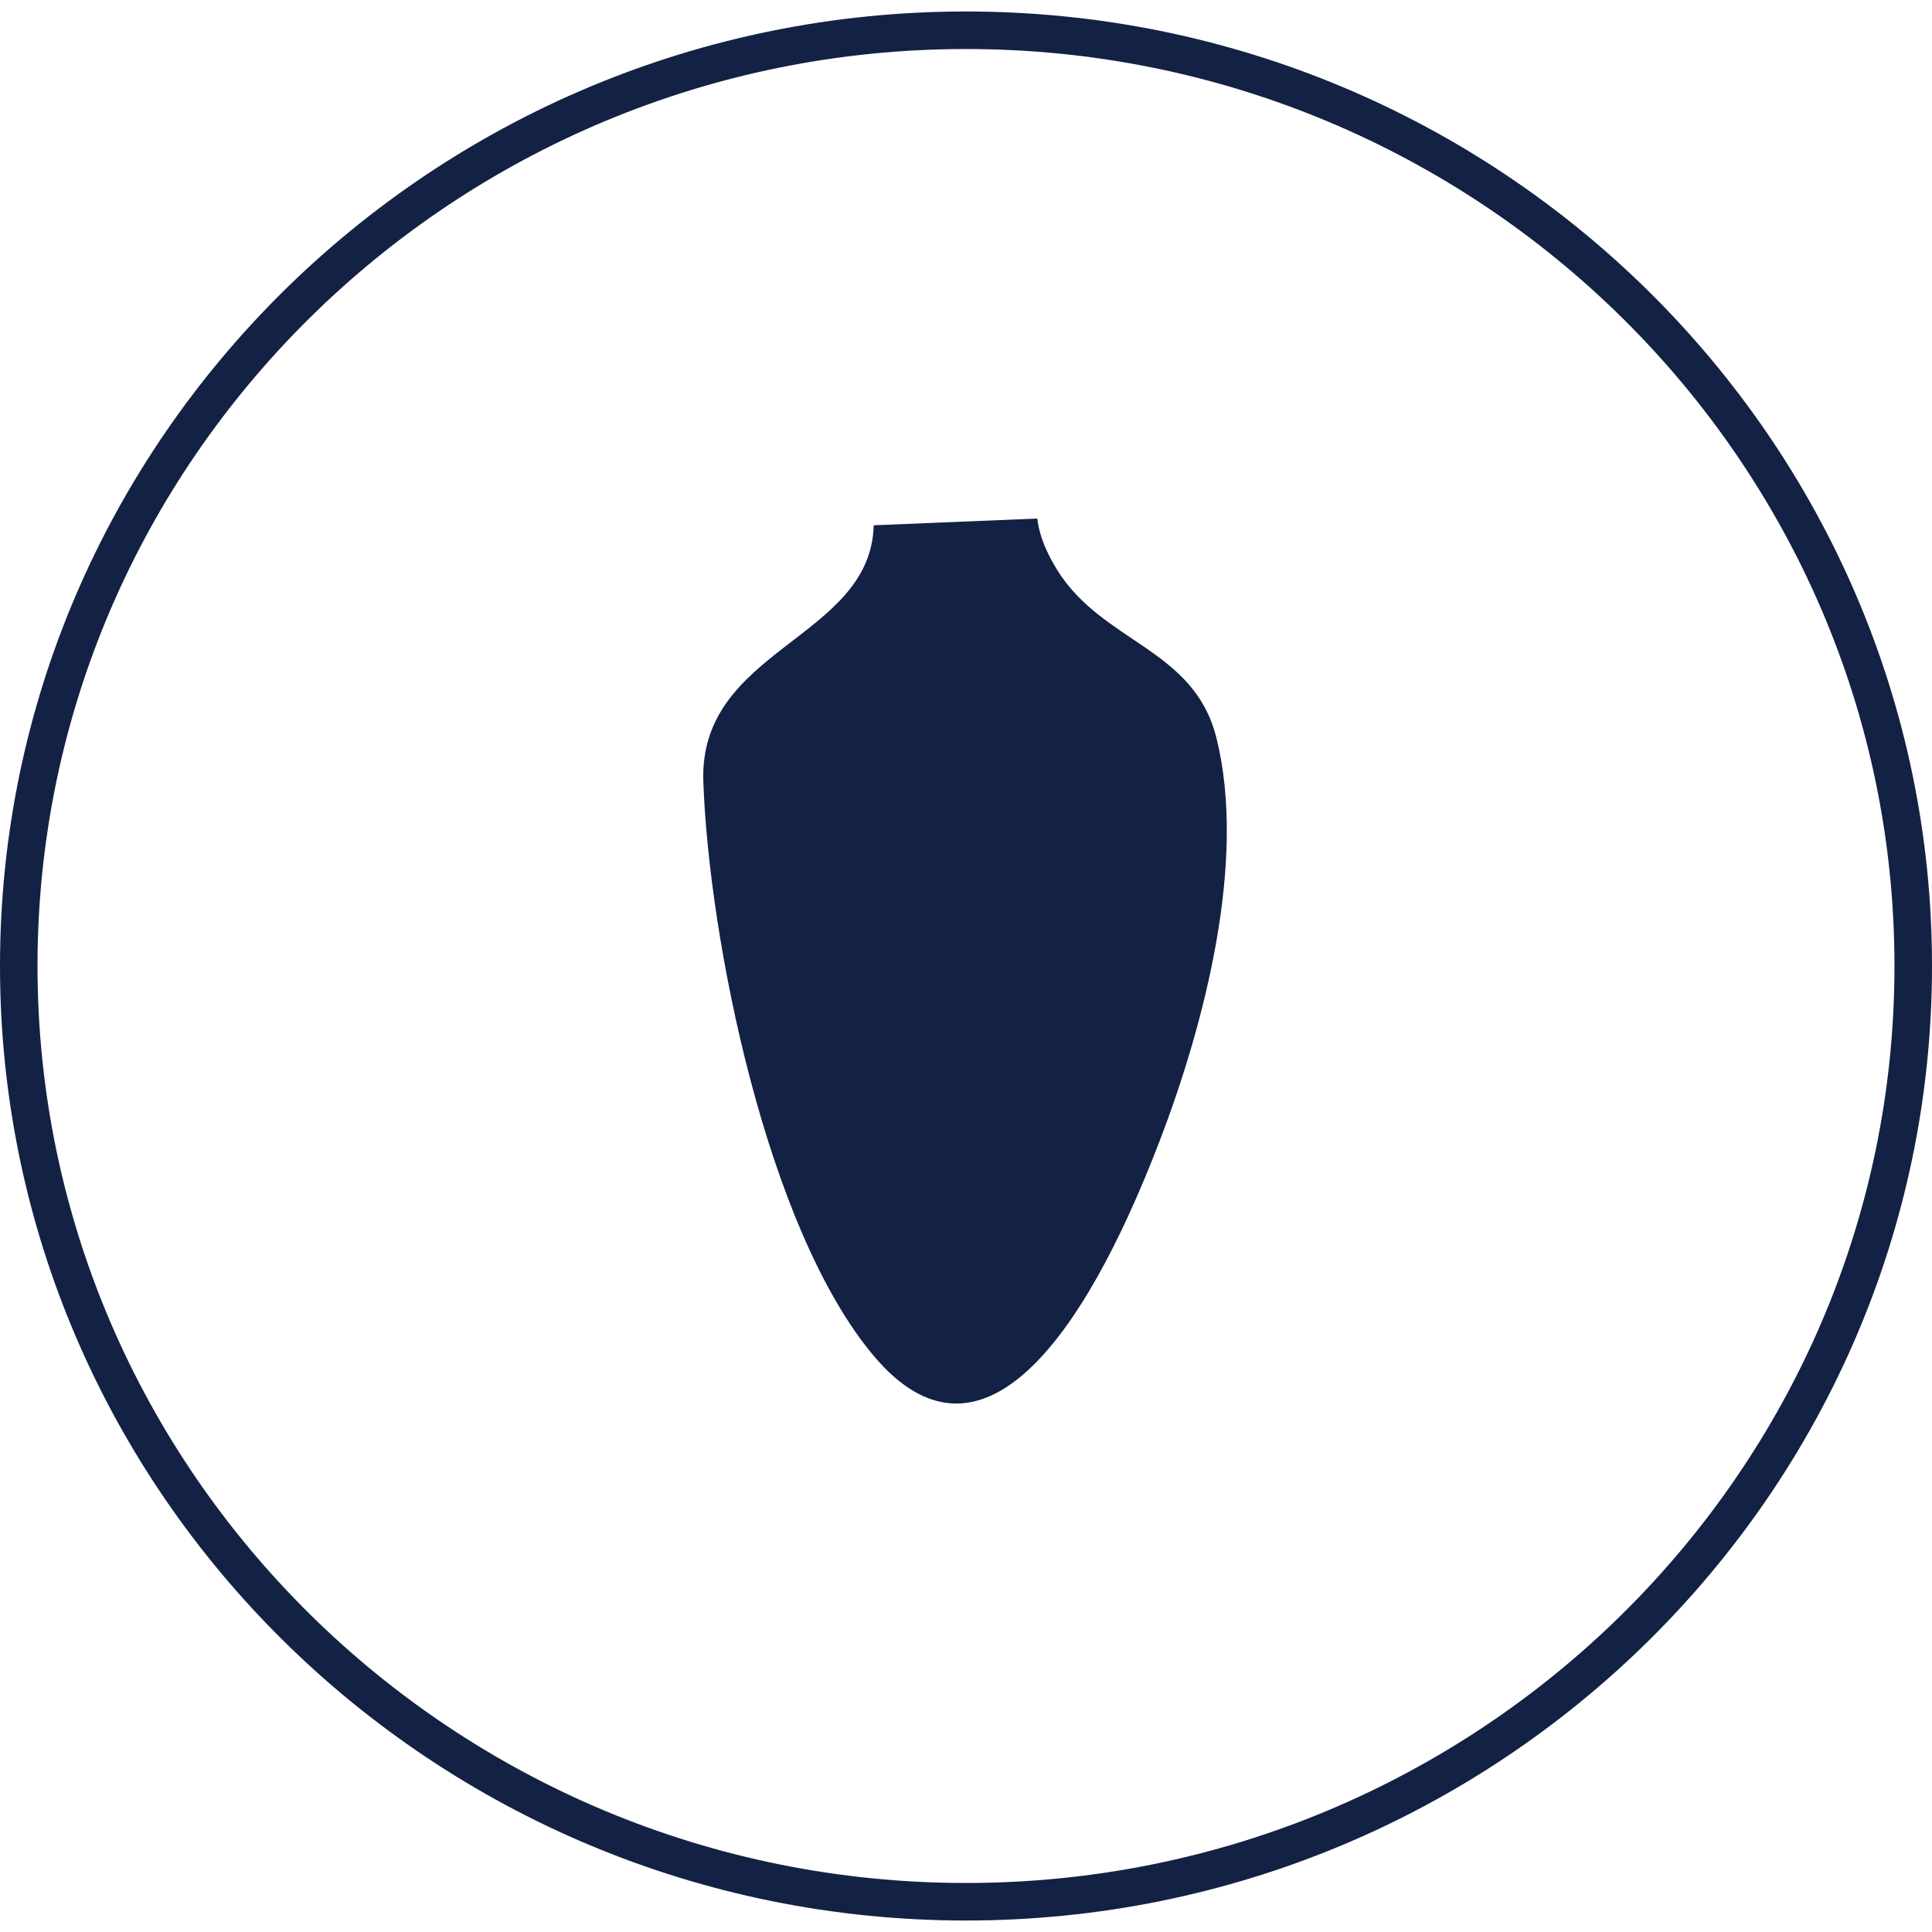
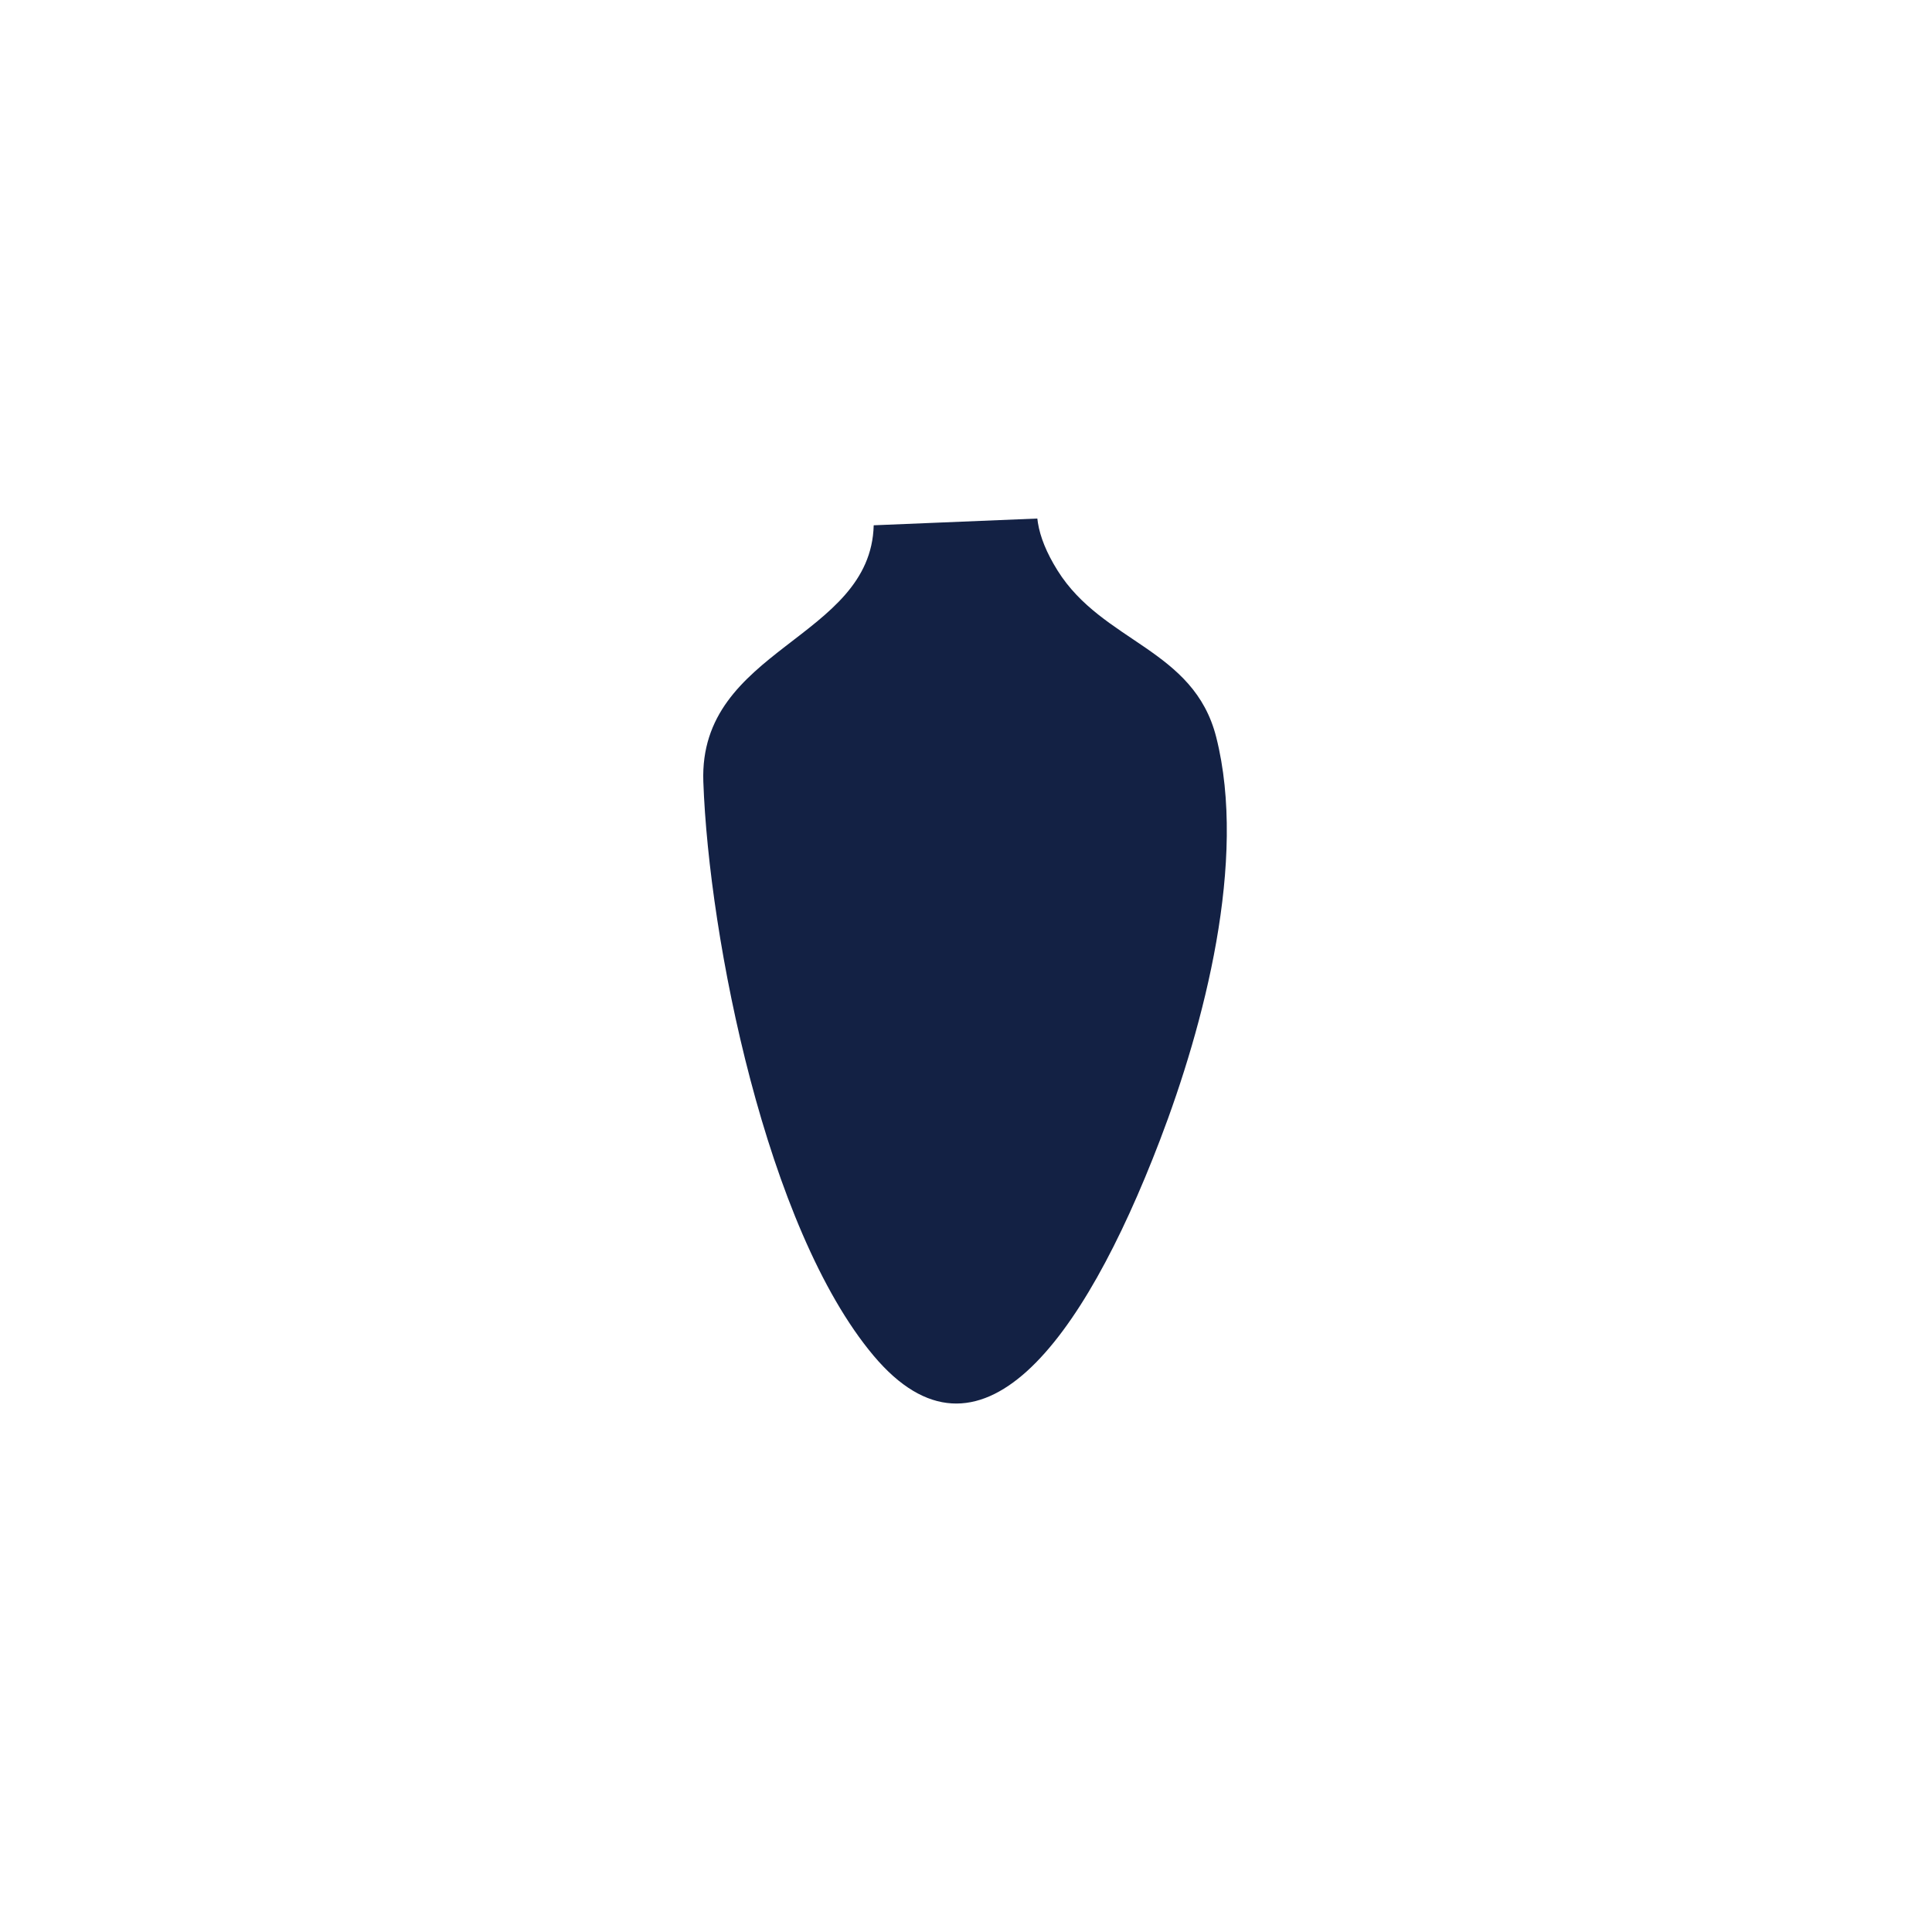
<svg xmlns="http://www.w3.org/2000/svg" viewBox="0 0 800 800" enable-background="new 0 0 800 800" xml:space="preserve">
  <path fill="#132144" fill-opacity="0" d="M399.985,795.244C179.426,795.244,0,617.92,0,399.976  C0,182.054,179.426,4.756,399.985,4.756C620.544,4.756,800,182.054,800,399.976C800,617.92,620.547,795.244,399.985,795.244z" />
-   <path fill="#132144" d="M399.985,795.244C179.426,795.244,0,617.92,0,399.976C0,182.054,179.426,4.756,399.985,4.756  C620.544,4.756,800,182.054,800,399.976C800,617.92,620.547,795.244,399.985,795.244z M399.985,20.297  c-211.991,0-384.454,170.318-384.454,379.679c0,209.382,172.463,379.725,384.452,379.725c212.024,0,384.479-170.343,384.479-379.725  C784.464,190.615,612.007,20.297,399.985,20.297z" />
  <path fill="#132144" d="M361.783,217.51c-1.207,47.261-72.514,50.814-70.549,106.172c2.313,64.854,26.12,184.941,70.535,237.721  c43.502,51.688,86.246-4.946,118.526-89.241c18.228-47.588,36.257-115.886,23.31-166.952c-9.298-36.68-46.967-39.027-65.699-68.98  c-4.618-7.388-7.17-13.875-8.125-19.701l-0.245-1.814" />
</svg>